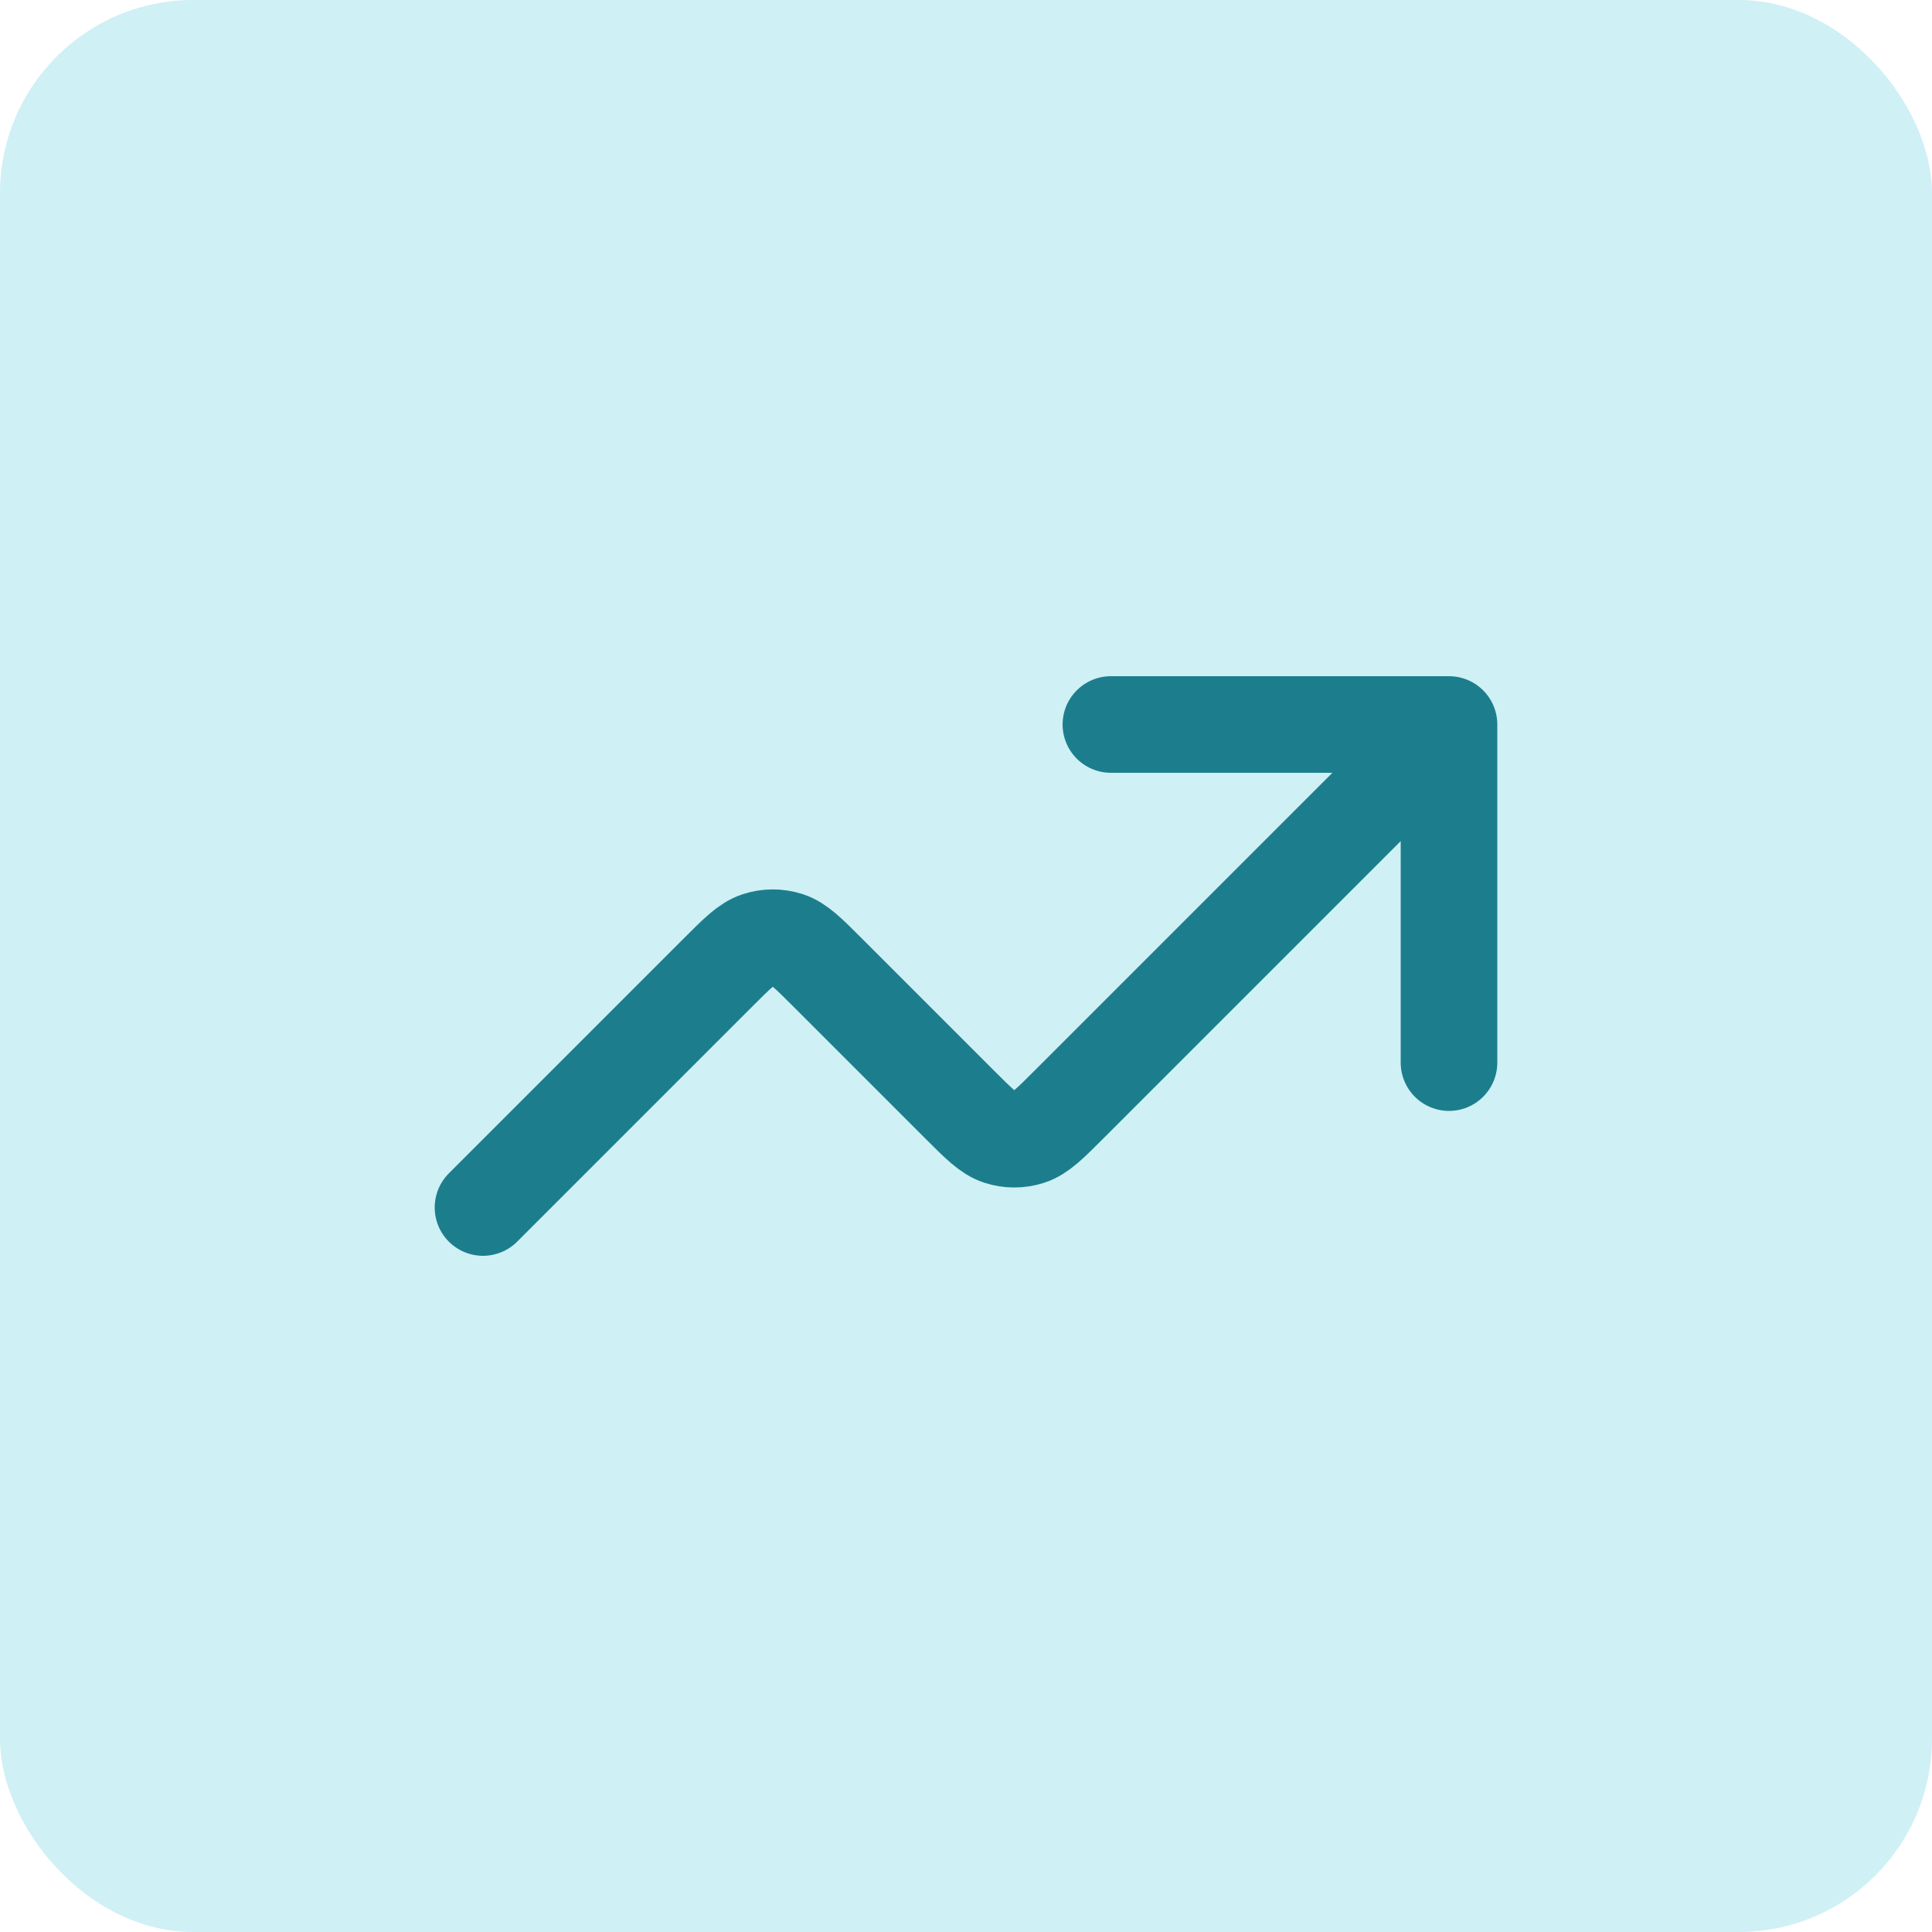
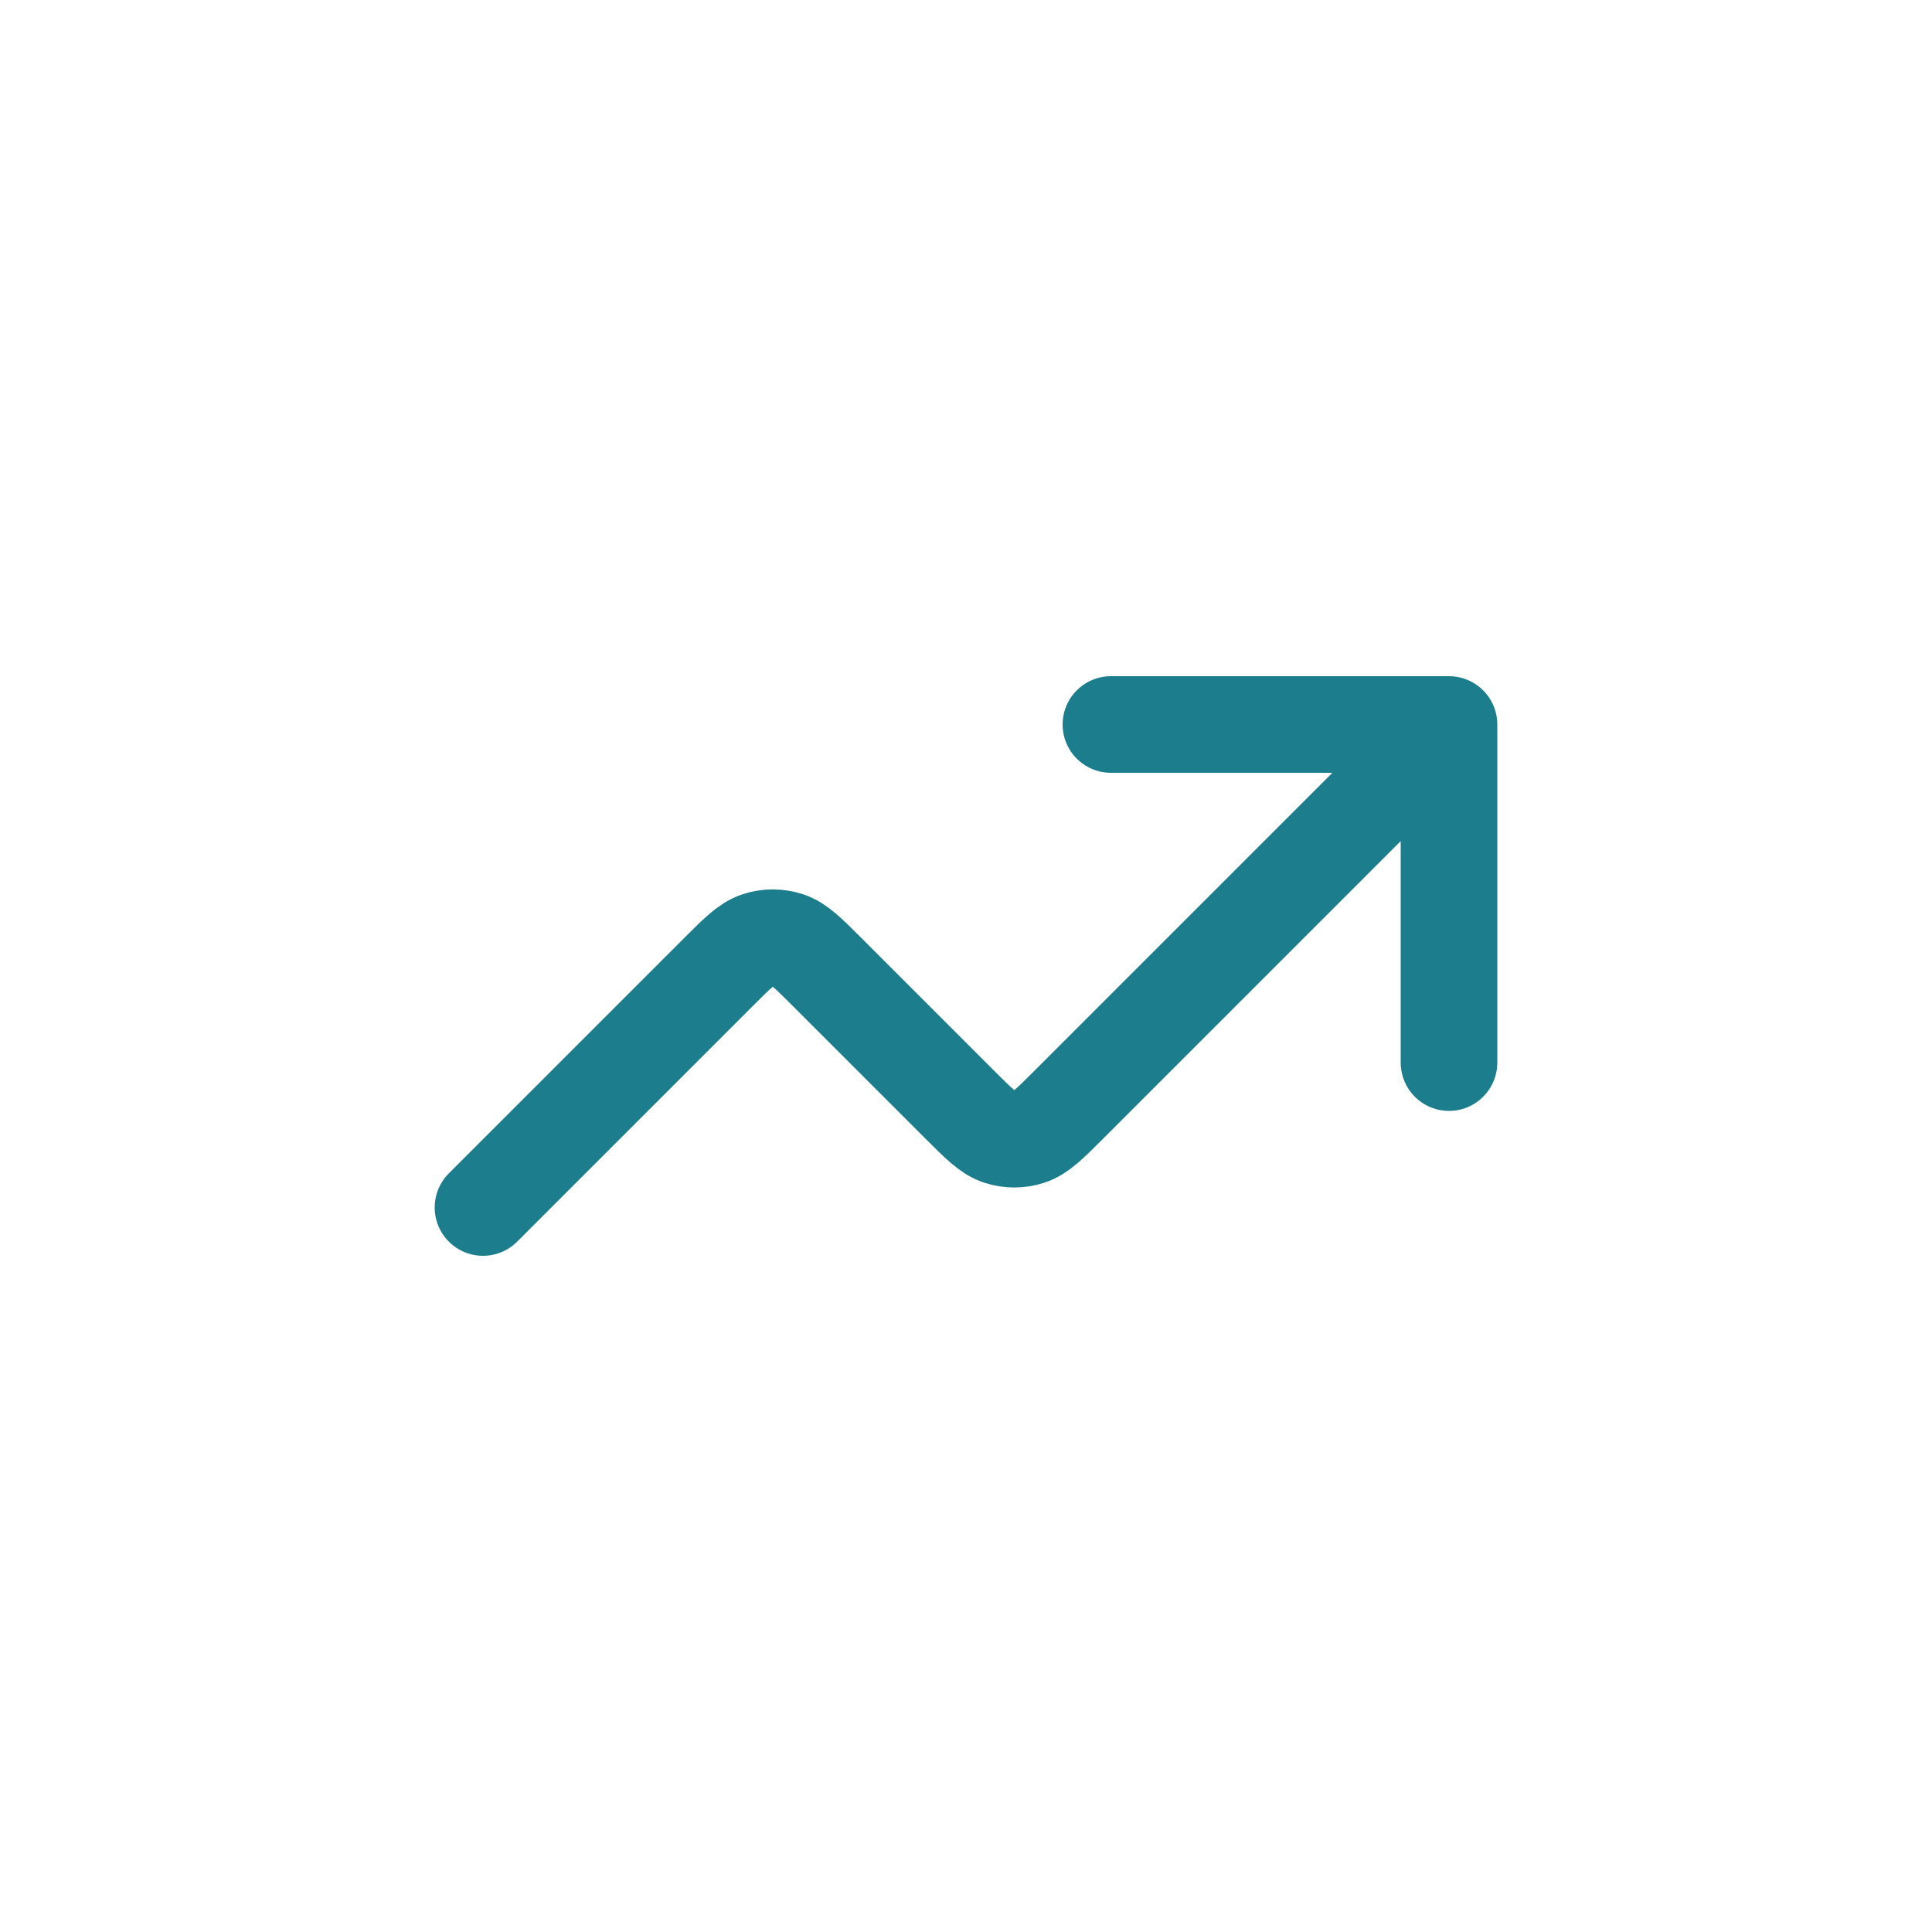
<svg xmlns="http://www.w3.org/2000/svg" width="40" height="40" viewBox="0 0 40 40" fill="none">
-   <rect width="40" height="40" rx="4" fill="#CFF0F5" />
  <path d="M30 15L22.131 22.869C21.735 23.265 21.537 23.463 21.309 23.537C21.108 23.602 20.892 23.602 20.691 23.537C20.463 23.463 20.265 23.265 19.869 22.869L17.131 20.131C16.735 19.735 16.537 19.537 16.309 19.463C16.108 19.398 15.892 19.398 15.691 19.463C15.463 19.537 15.265 19.735 14.869 20.131L10 25M30 15H23M30 15V22" stroke="#1C7E8D" stroke-width="2" stroke-linecap="round" stroke-linejoin="round" />
</svg>